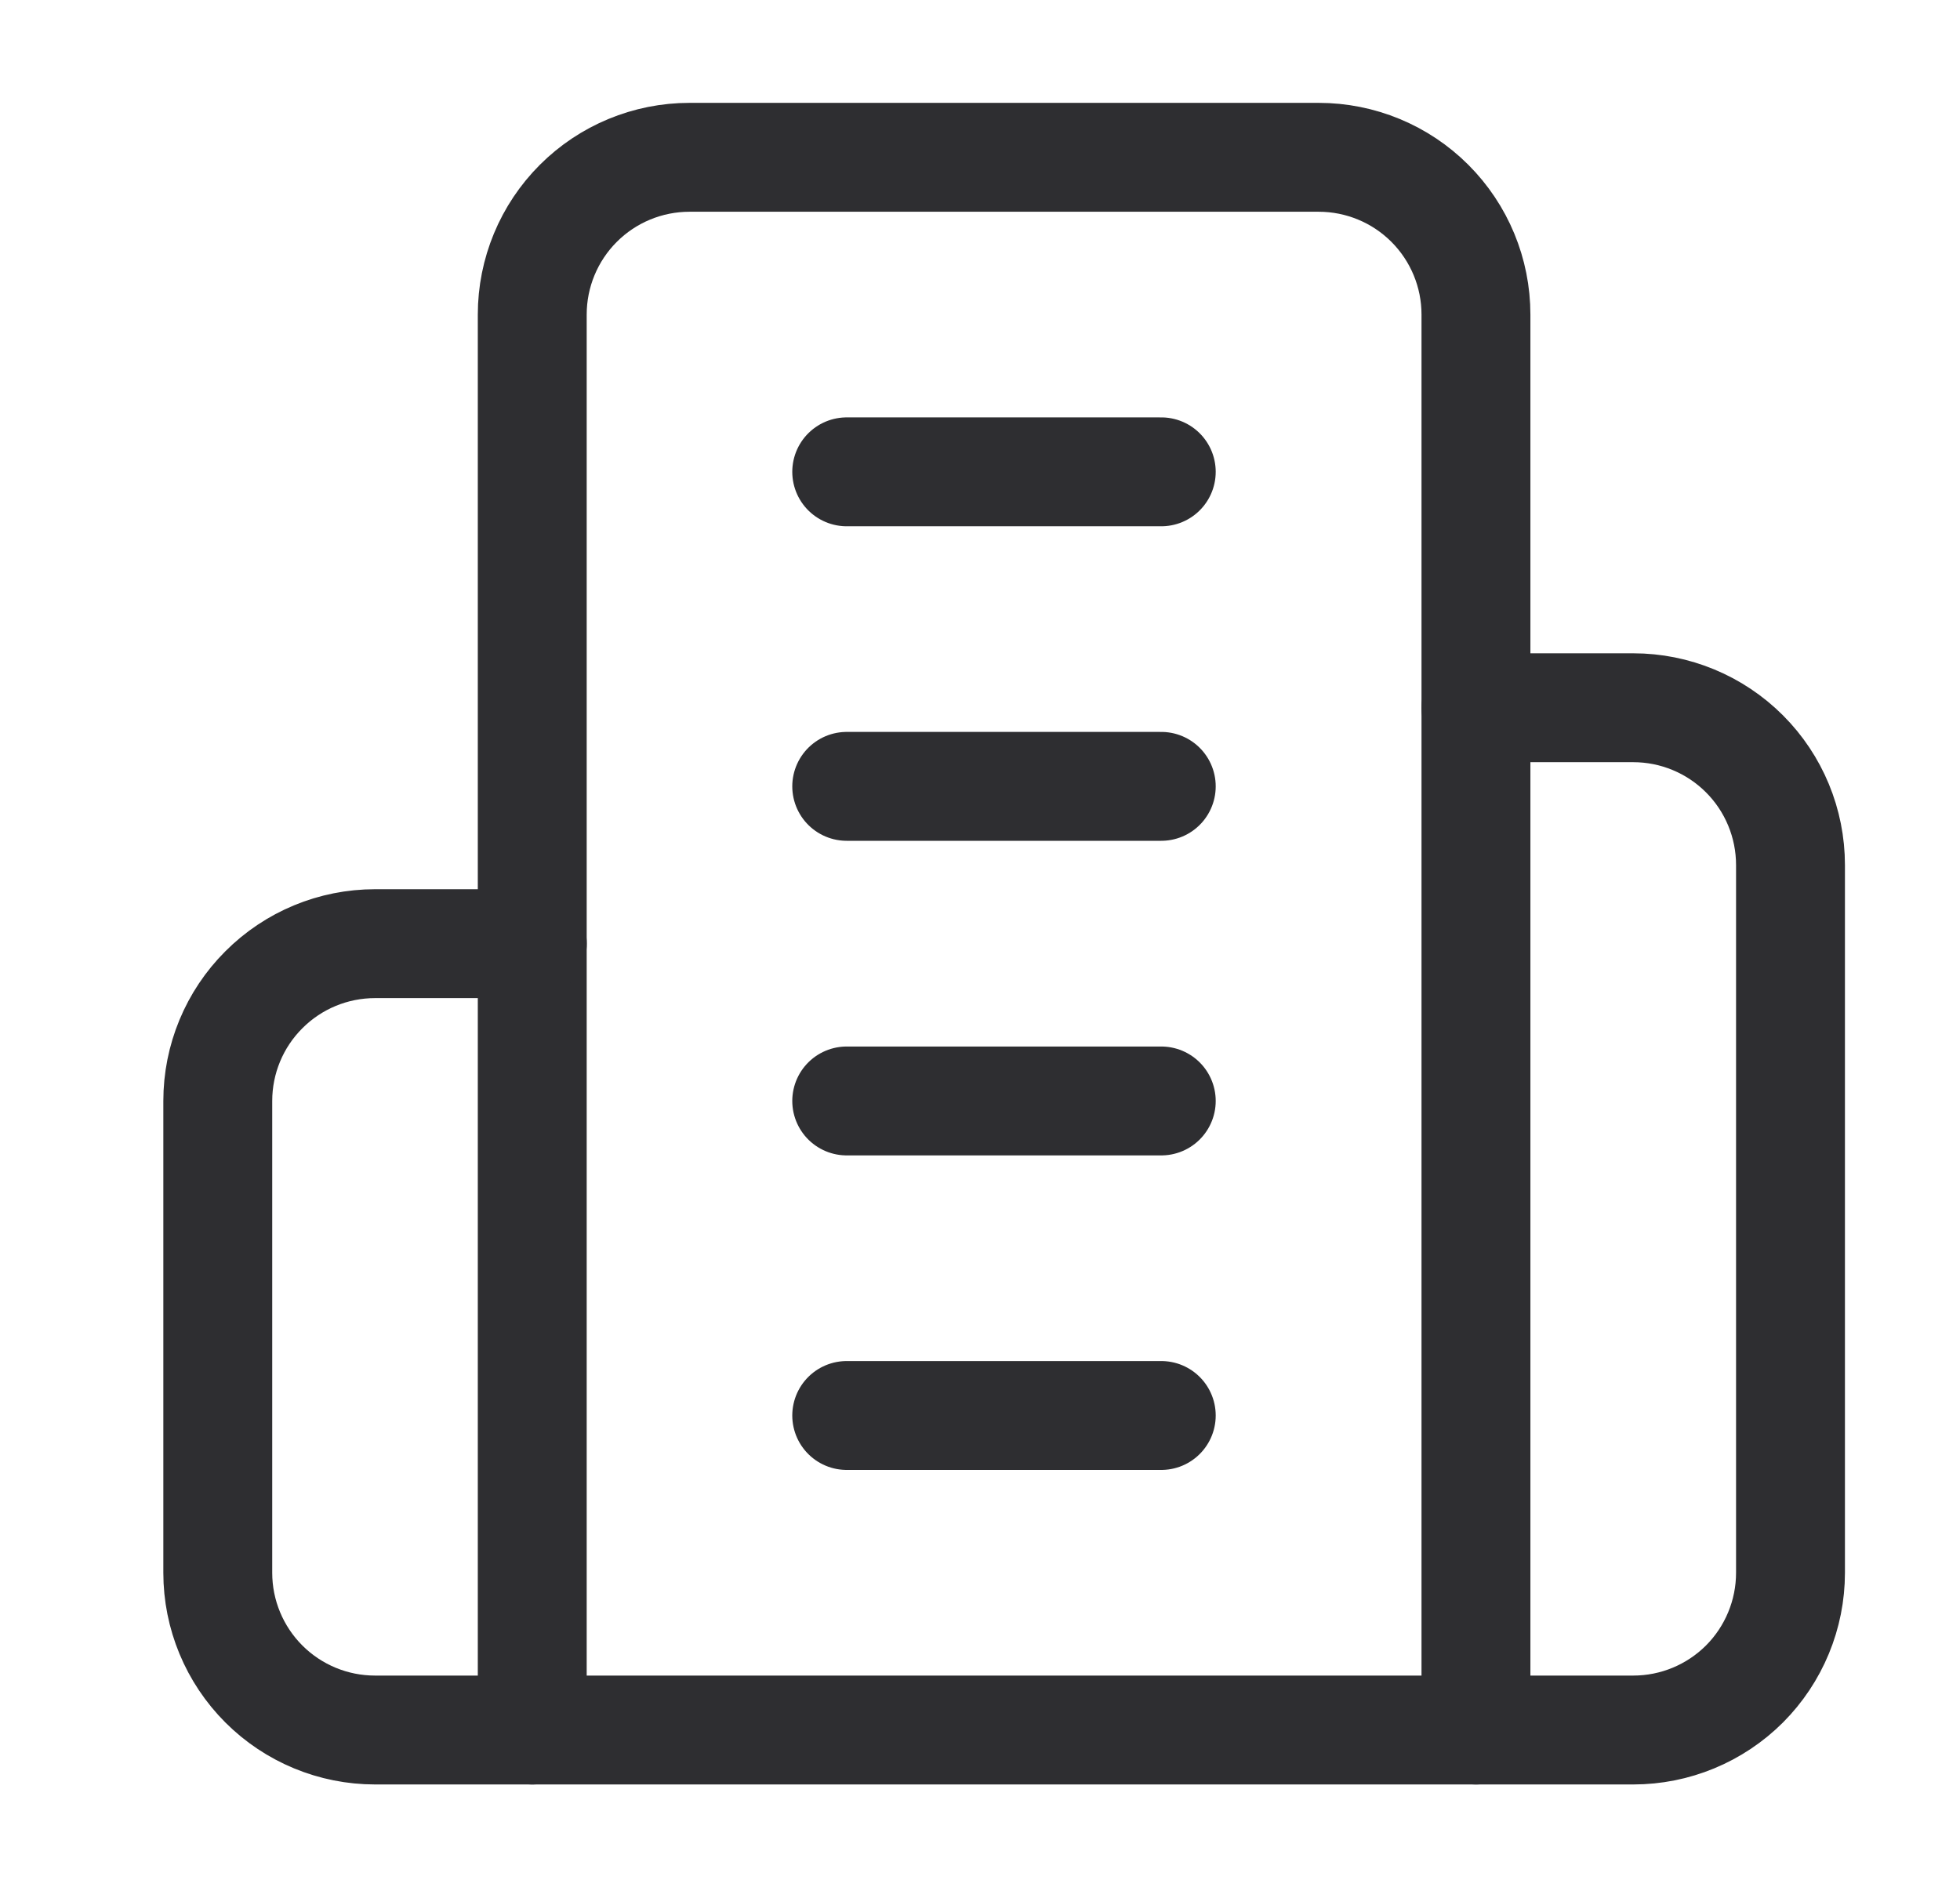
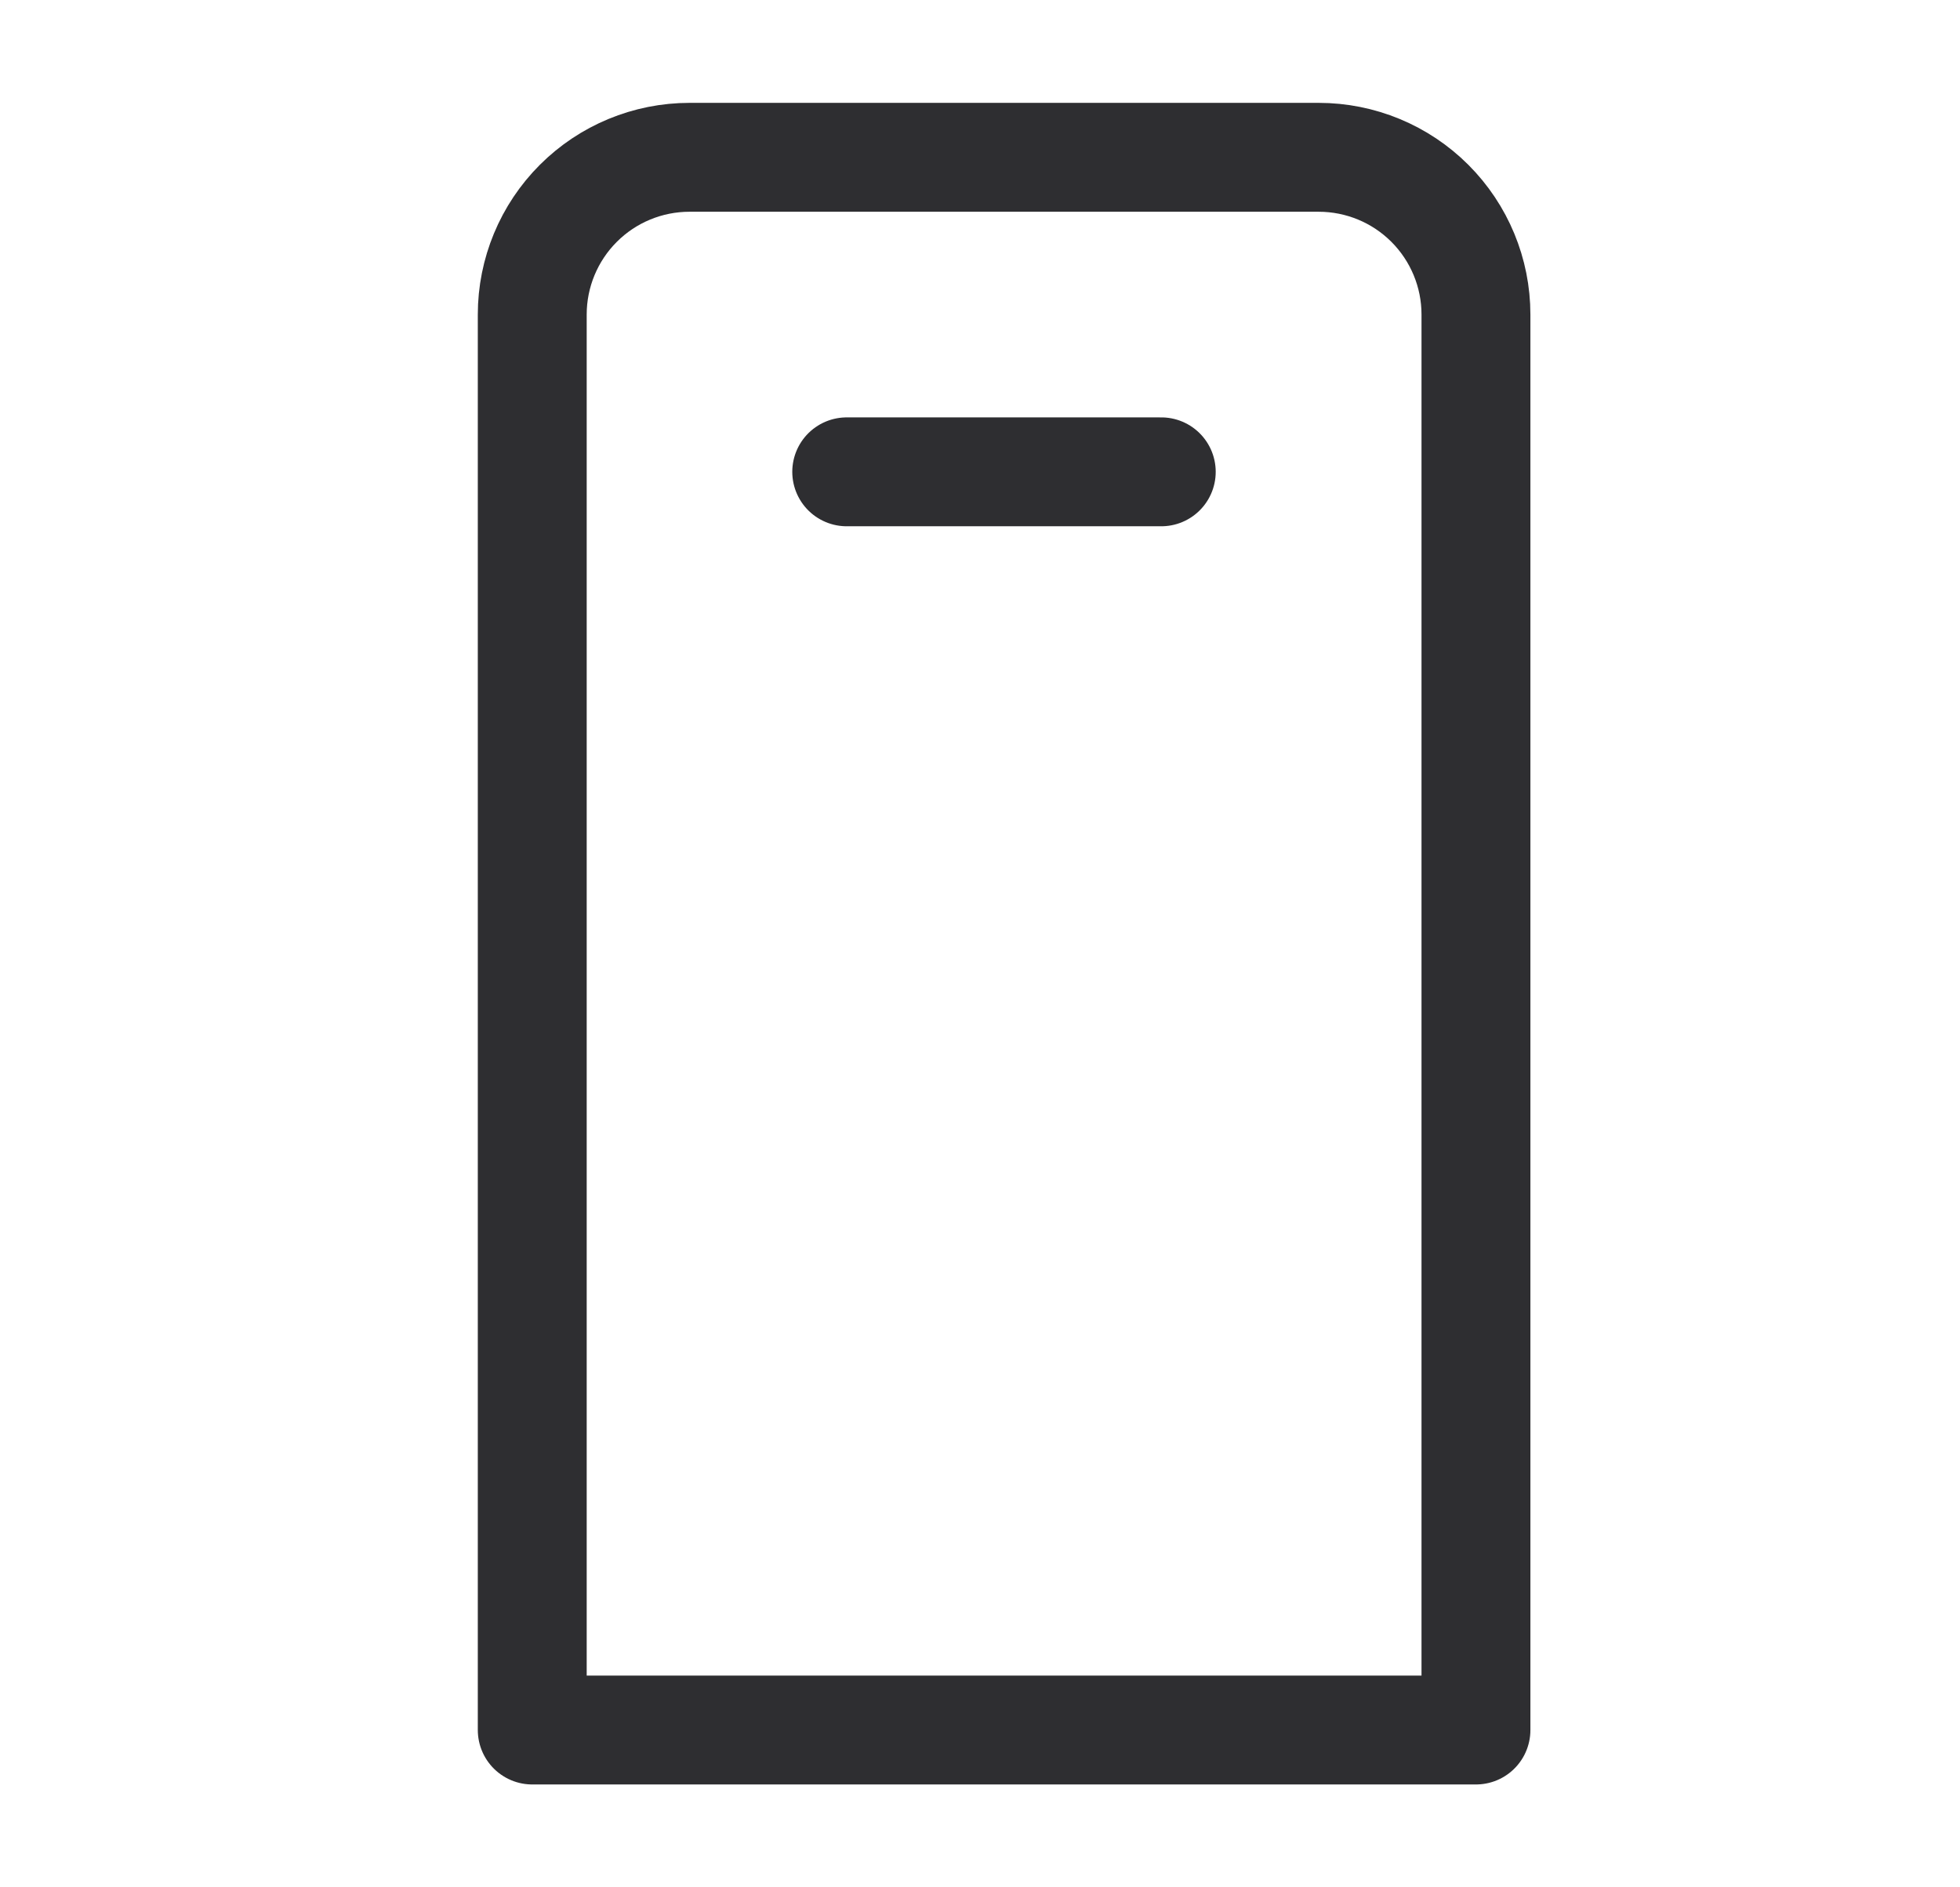
<svg xmlns="http://www.w3.org/2000/svg" width="27" height="26" viewBox="0 0 27 26" fill="none">
  <path d="M7.332 23.833V4.333C7.332 3.759 7.56 3.208 7.967 2.801C8.373 2.395 8.924 2.167 9.499 2.167H18.165C18.74 2.167 19.291 2.395 19.697 2.801C20.104 3.208 20.332 3.759 20.332 4.333V23.833H7.332Z" stroke="#2E2E31" stroke-width="1.5" stroke-linecap="round" stroke-linejoin="round" />
-   <path d="M7.333 13H5.167C4.592 13 4.041 13.228 3.635 13.635C3.228 14.041 3 14.592 3 15.167V21.667C3 22.241 3.228 22.792 3.635 23.199C4.041 23.605 4.592 23.833 5.167 23.833H7.333" stroke="#2E2E31" stroke-width="1.5" stroke-linecap="round" stroke-linejoin="round" />
-   <path d="M20.332 9.75H22.499C23.073 9.75 23.624 9.978 24.031 10.385C24.437 10.791 24.665 11.342 24.665 11.917V21.667C24.665 22.241 24.437 22.792 24.031 23.199C23.624 23.605 23.073 23.833 22.499 23.833H20.332" stroke="#2E2E31" stroke-width="1.5" stroke-linecap="round" stroke-linejoin="round" />
  <path d="M11.664 6.5H15.997" stroke="#2E2E31" stroke-width="1.5" stroke-linecap="round" stroke-linejoin="round" />
-   <path d="M11.664 10.833H15.997" stroke="#2E2E31" stroke-width="1.5" stroke-linecap="round" stroke-linejoin="round" />
-   <path d="M11.664 15.167H15.997" stroke="#2E2E31" stroke-width="1.5" stroke-linecap="round" stroke-linejoin="round" />
-   <path d="M11.664 19.5H15.997" stroke="#2E2E31" stroke-width="1.5" stroke-linecap="round" stroke-linejoin="round" />
</svg>